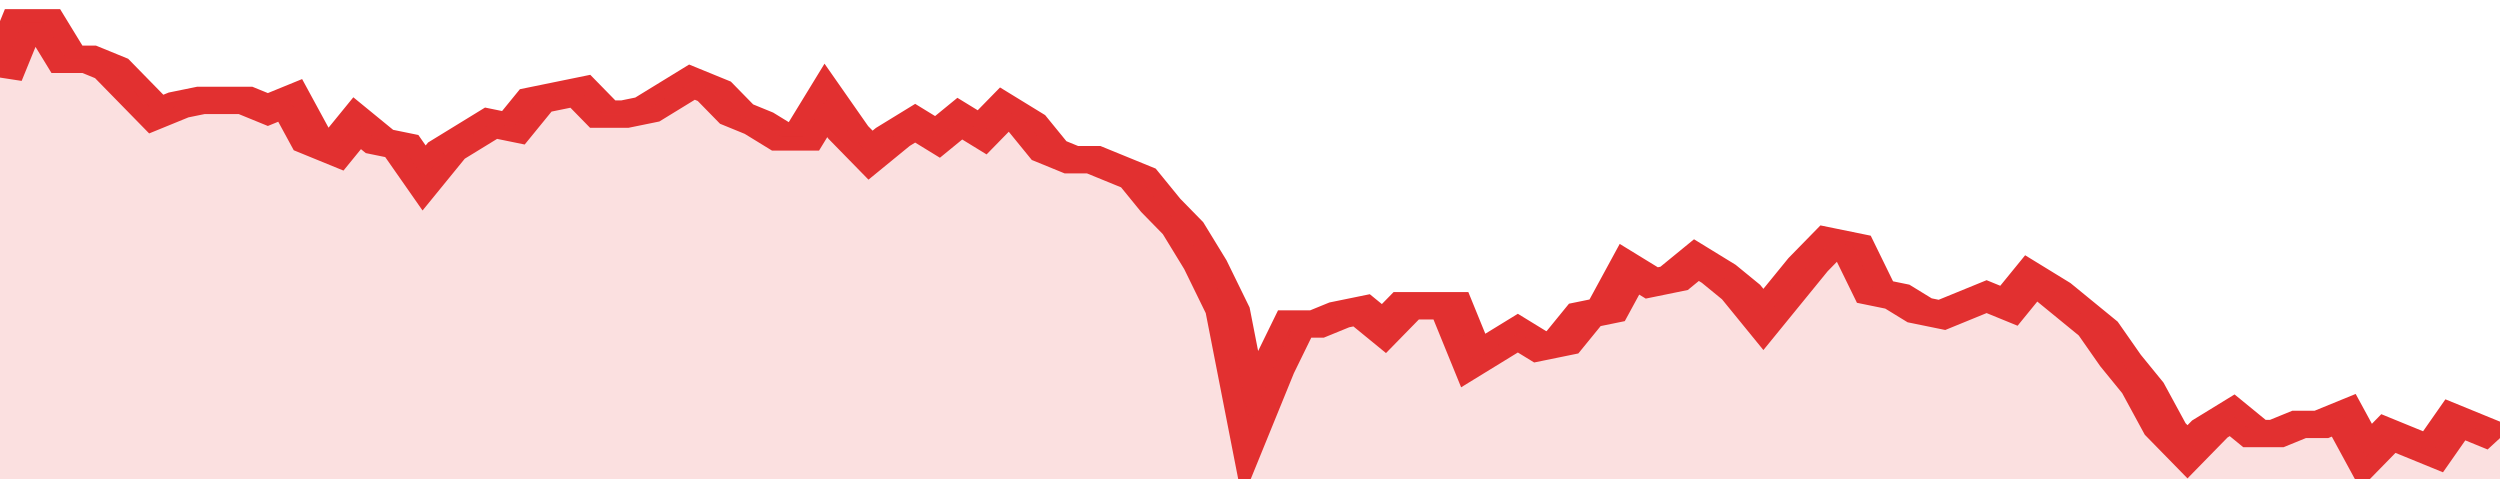
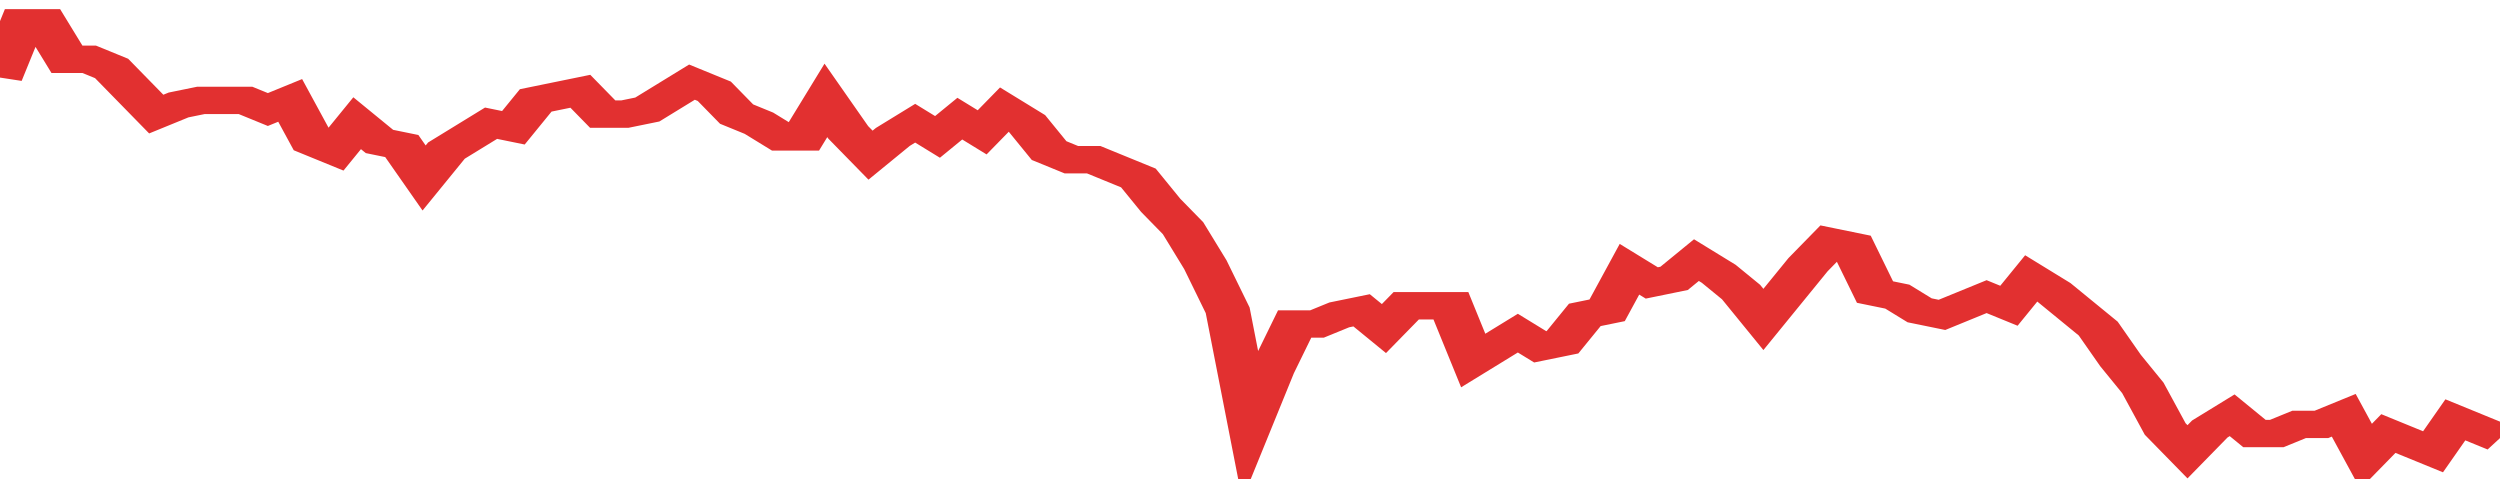
<svg xmlns="http://www.w3.org/2000/svg" viewBox="0 0 336 105" width="120" height="23" preserveAspectRatio="none">
  <polyline fill="none" stroke="#e23030" stroke-width="6" points="0, 17 3, 5 6, 5 9, 13 12, 13 15, 15 18, 20 21, 25 24, 23 27, 22 30, 22 33, 22 36, 24 39, 22 42, 31 45, 33 48, 27 51, 31 54, 32 57, 39 60, 33 63, 30 66, 27 69, 28 72, 22 75, 21 78, 20 81, 25 84, 25 87, 24 90, 21 93, 18 96, 20 99, 25 102, 27 105, 30 108, 30 111, 22 114, 29 117, 34 120, 30 123, 27 126, 30 129, 26 132, 29 135, 24 138, 27 141, 33 144, 35 147, 35 150, 37 153, 39 156, 45 159, 50 162, 58 165, 68 168, 93 171, 81 174, 71 177, 71 180, 69 183, 68 186, 72 189, 67 192, 67 195, 67 198, 79 201, 76 204, 73 207, 76 210, 75 213, 69 216, 68 219, 59 222, 62 225, 61 228, 57 231, 60 234, 64 237, 70 240, 64 243, 58 246, 53 249, 54 252, 64 255, 65 258, 68 261, 69 264, 67 267, 65 270, 67 273, 61 276, 64 279, 68 282, 72 285, 79 288, 85 291, 94 294, 99 297, 94 300, 91 303, 95 306, 95 309, 93 312, 93 315, 91 318, 100 321, 95 324, 97 327, 99 330, 92 333, 94 336, 96 336, 96 "> </polyline>
-   <polygon fill="#e23030" opacity="0.15" points="0, 105 0, 17 3, 5 6, 5 9, 13 12, 13 15, 15 18, 20 21, 25 24, 23 27, 22 30, 22 33, 22 36, 24 39, 22 42, 31 45, 33 48, 27 51, 31 54, 32 57, 39 60, 33 63, 30 66, 27 69, 28 72, 22 75, 21 78, 20 81, 25 84, 25 87, 24 90, 21 93, 18 96, 20 99, 25 102, 27 105, 30 108, 30 111, 22 114, 29 117, 34 120, 30 123, 27 126, 30 129, 26 132, 29 135, 24 138, 27 141, 33 144, 35 147, 35 150, 37 153, 39 156, 45 159, 50 162, 58 165, 68 168, 93 171, 81 174, 71 177, 71 180, 69 183, 68 186, 72 189, 67 192, 67 195, 67 198, 79 201, 76 204, 73 207, 76 210, 75 213, 69 216, 68 219, 59 222, 62 225, 61 228, 57 231, 60 234, 64 237, 70 240, 64 243, 58 246, 53 249, 54 252, 64 255, 65 258, 68 261, 69 264, 67 267, 65 270, 67 273, 61 276, 64 279, 68 282, 72 285, 79 288, 85 291, 94 294, 99 297, 94 300, 91 303, 95 306, 95 309, 93 312, 93 315, 91 318, 100 321, 95 324, 97 327, 99 330, 92 333, 94 336, 96 336, 105 " />
</svg>